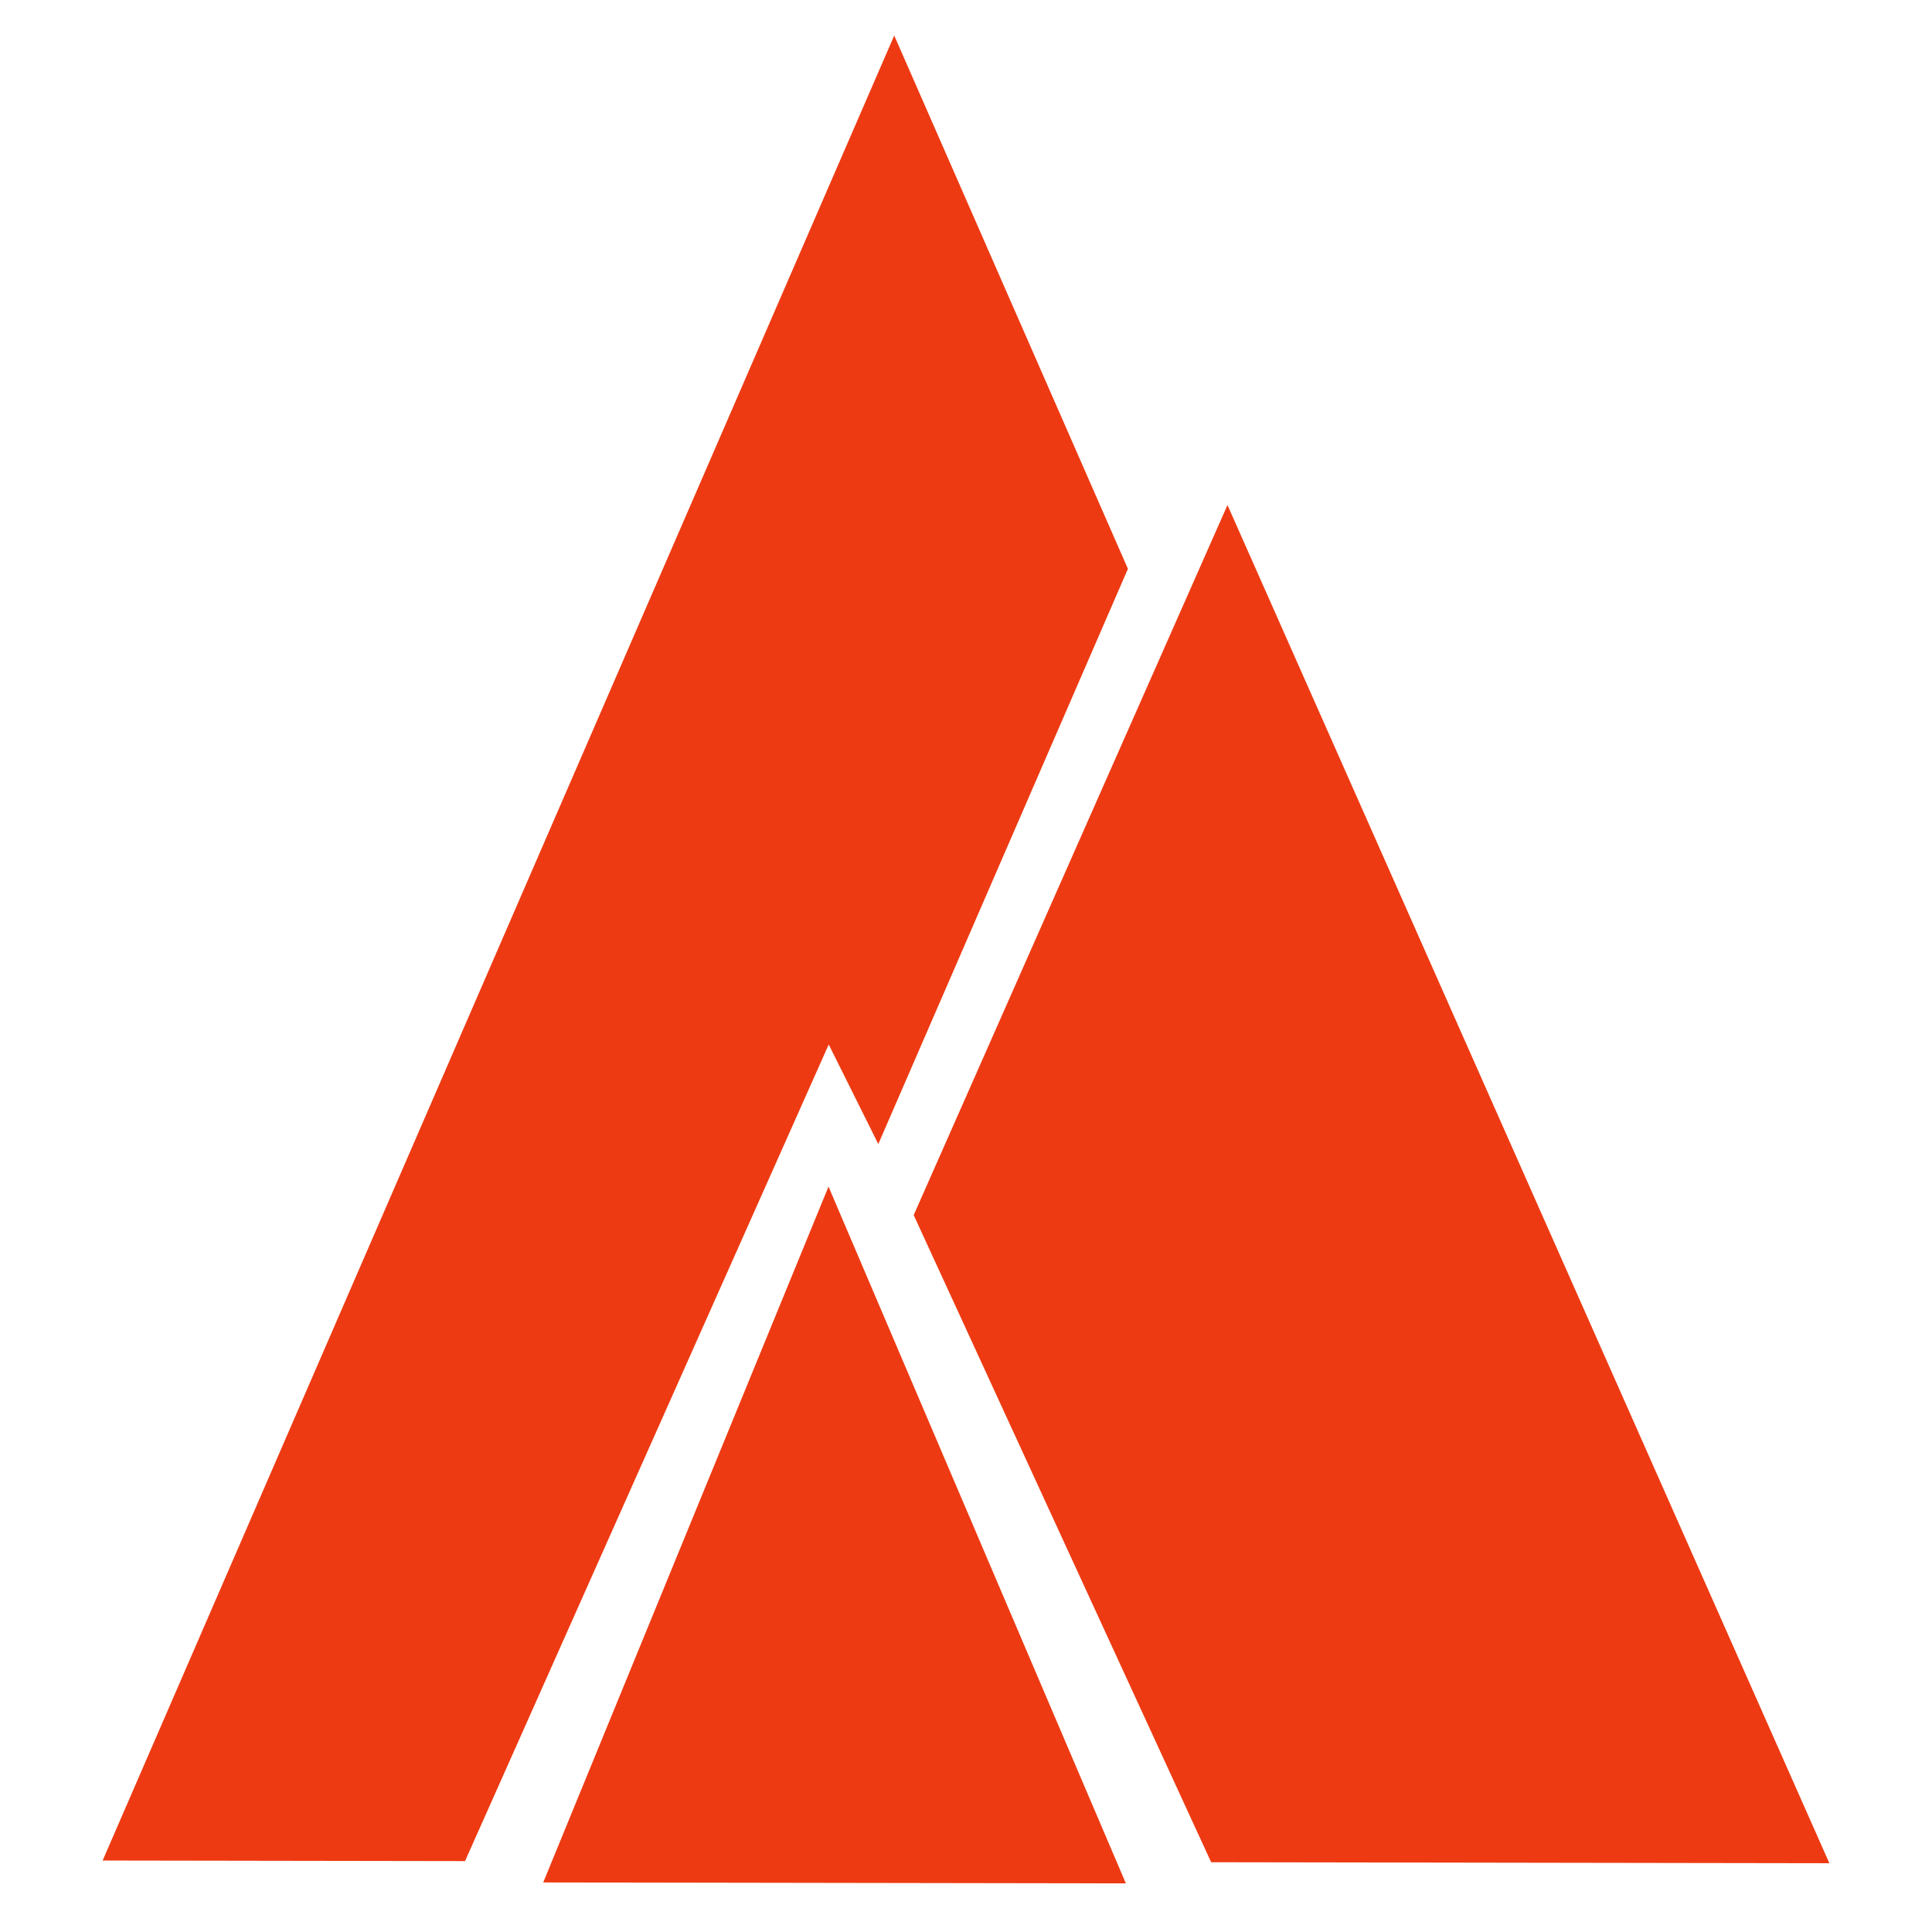
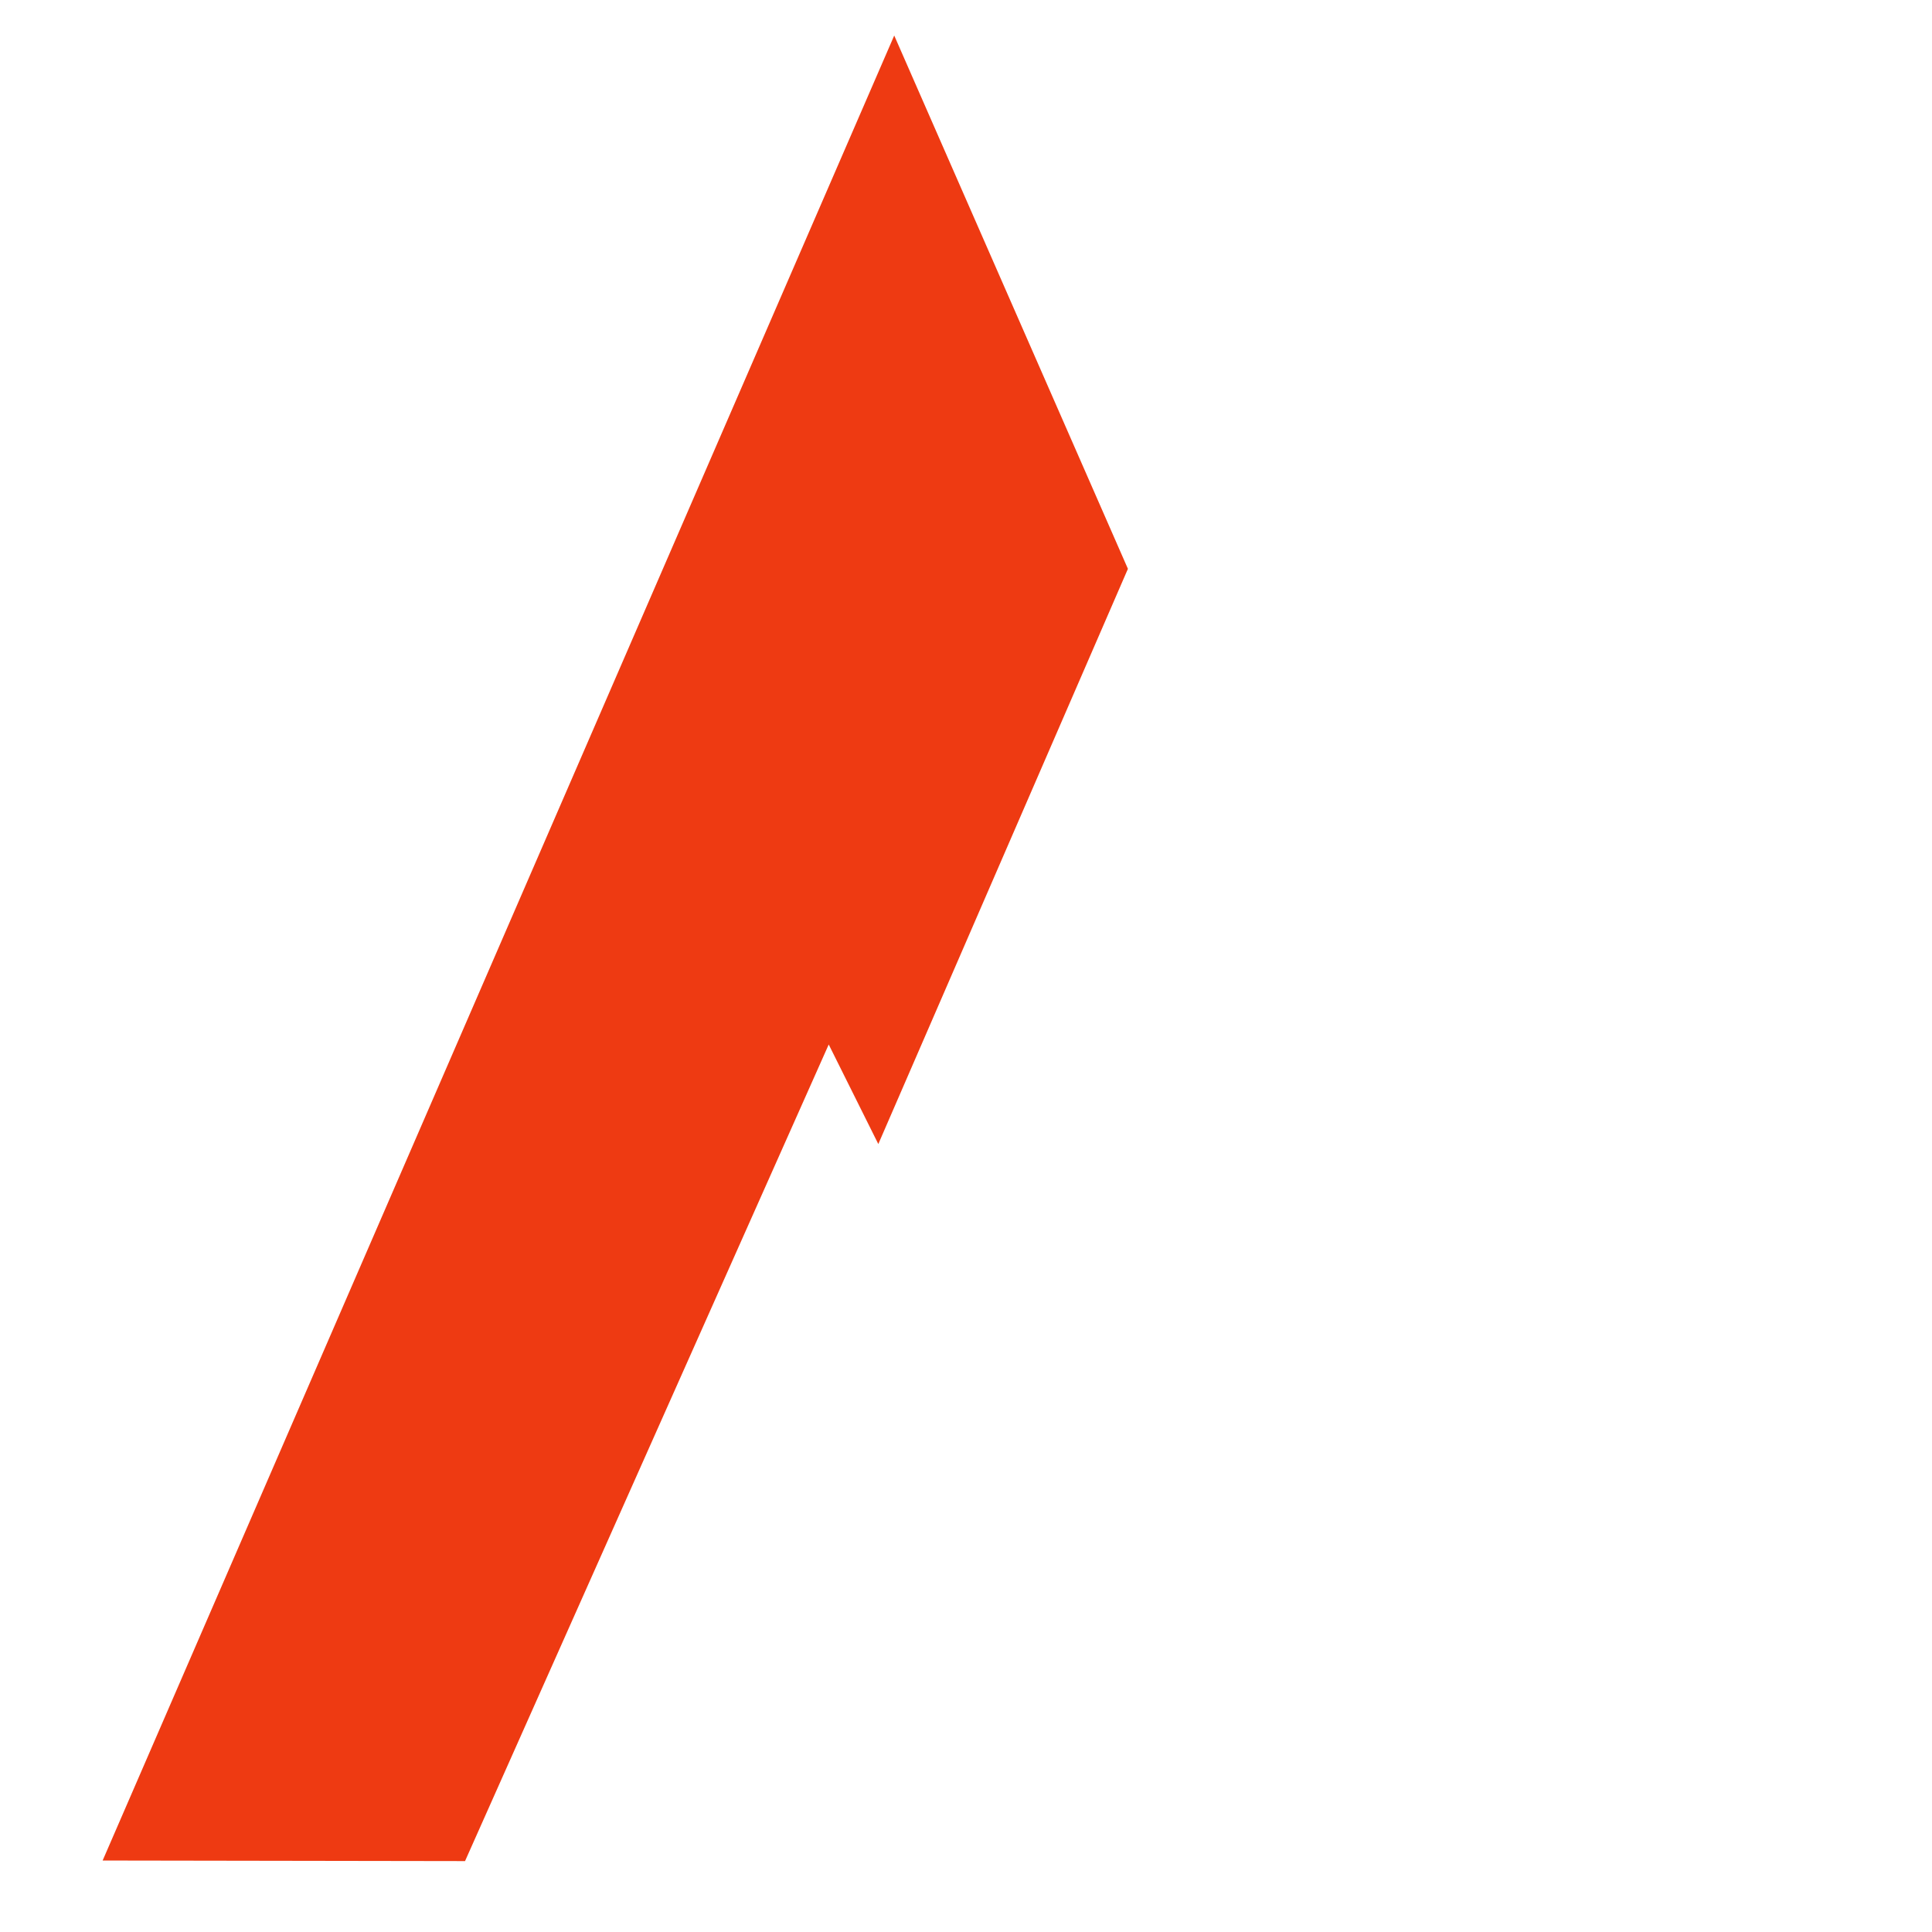
<svg xmlns="http://www.w3.org/2000/svg" width="196" zoomAndPan="magnify" viewBox="0 0 147 147" height="196" preserveAspectRatio="xMidYMid meet" version="1.0">
  <defs>
    <clipPath id="b97ec7a604">
      <path d="M 7.777 2.695 L 86 2.695 L 86 141.695 L 7.777 141.695 Z M 7.777 2.695 " clip-rule="nonzero" />
    </clipPath>
    <clipPath id="a2a8baeaa7">
      <path d="M 68.039 2.703 L 7.809 141.562 L 35.383 141.605 L 63.055 79.473 L 66.828 87.047 L 85.82 43.281 Z M 68.039 2.703 " clip-rule="nonzero" />
    </clipPath>
    <clipPath id="4ce55f3b0a">
-       <path d="M 69.227 38.254 L 139.223 38.254 L 139.223 142 L 69.227 142 Z M 69.227 38.254 " clip-rule="nonzero" />
-     </clipPath>
+       </clipPath>
    <clipPath id="be9d4d6c16">
      <path d="M 93.395 38.426 L 69.52 92.453 L 92.152 141.691 L 139.191 141.766 Z M 93.395 38.426 " clip-rule="nonzero" />
    </clipPath>
    <clipPath id="68d1c480cf">
      <path d="M 41 90 L 85.789 90 L 85.789 143.312 L 41 143.312 Z M 41 90 " clip-rule="nonzero" />
    </clipPath>
    <clipPath id="41f7e60ee2">
      <path d="M 63.039 90.285 L 41.332 143.23 L 85.664 143.301 Z M 63.039 90.285 " clip-rule="nonzero" />
    </clipPath>
  </defs>
  <g clip-path="url(#b97ec7a604)">
    <g clip-path="url(#a2a8baeaa7)">
      <path fill="#ee3a12" d="M 5.105 0 L 141.895 0 L 141.895 146.008 L 5.105 146.008 Z M 5.105 0 " fill-opacity="1" fill-rule="nonzero" />
    </g>
  </g>
  <g clip-path="url(#4ce55f3b0a)">
    <g clip-path="url(#be9d4d6c16)">
      <path fill="#ee3a12" d="M 5.105 0 L 141.895 0 L 141.895 146.008 L 5.105 146.008 Z M 5.105 0 " fill-opacity="1" fill-rule="nonzero" />
    </g>
  </g>
  <g clip-path="url(#68d1c480cf)">
    <g clip-path="url(#41f7e60ee2)">
-       <path fill="#ee3a12" d="M 5.105 0 L 141.895 0 L 141.895 146.008 L 5.105 146.008 Z M 5.105 0 " fill-opacity="1" fill-rule="nonzero" />
-     </g>
+       </g>
  </g>
</svg>